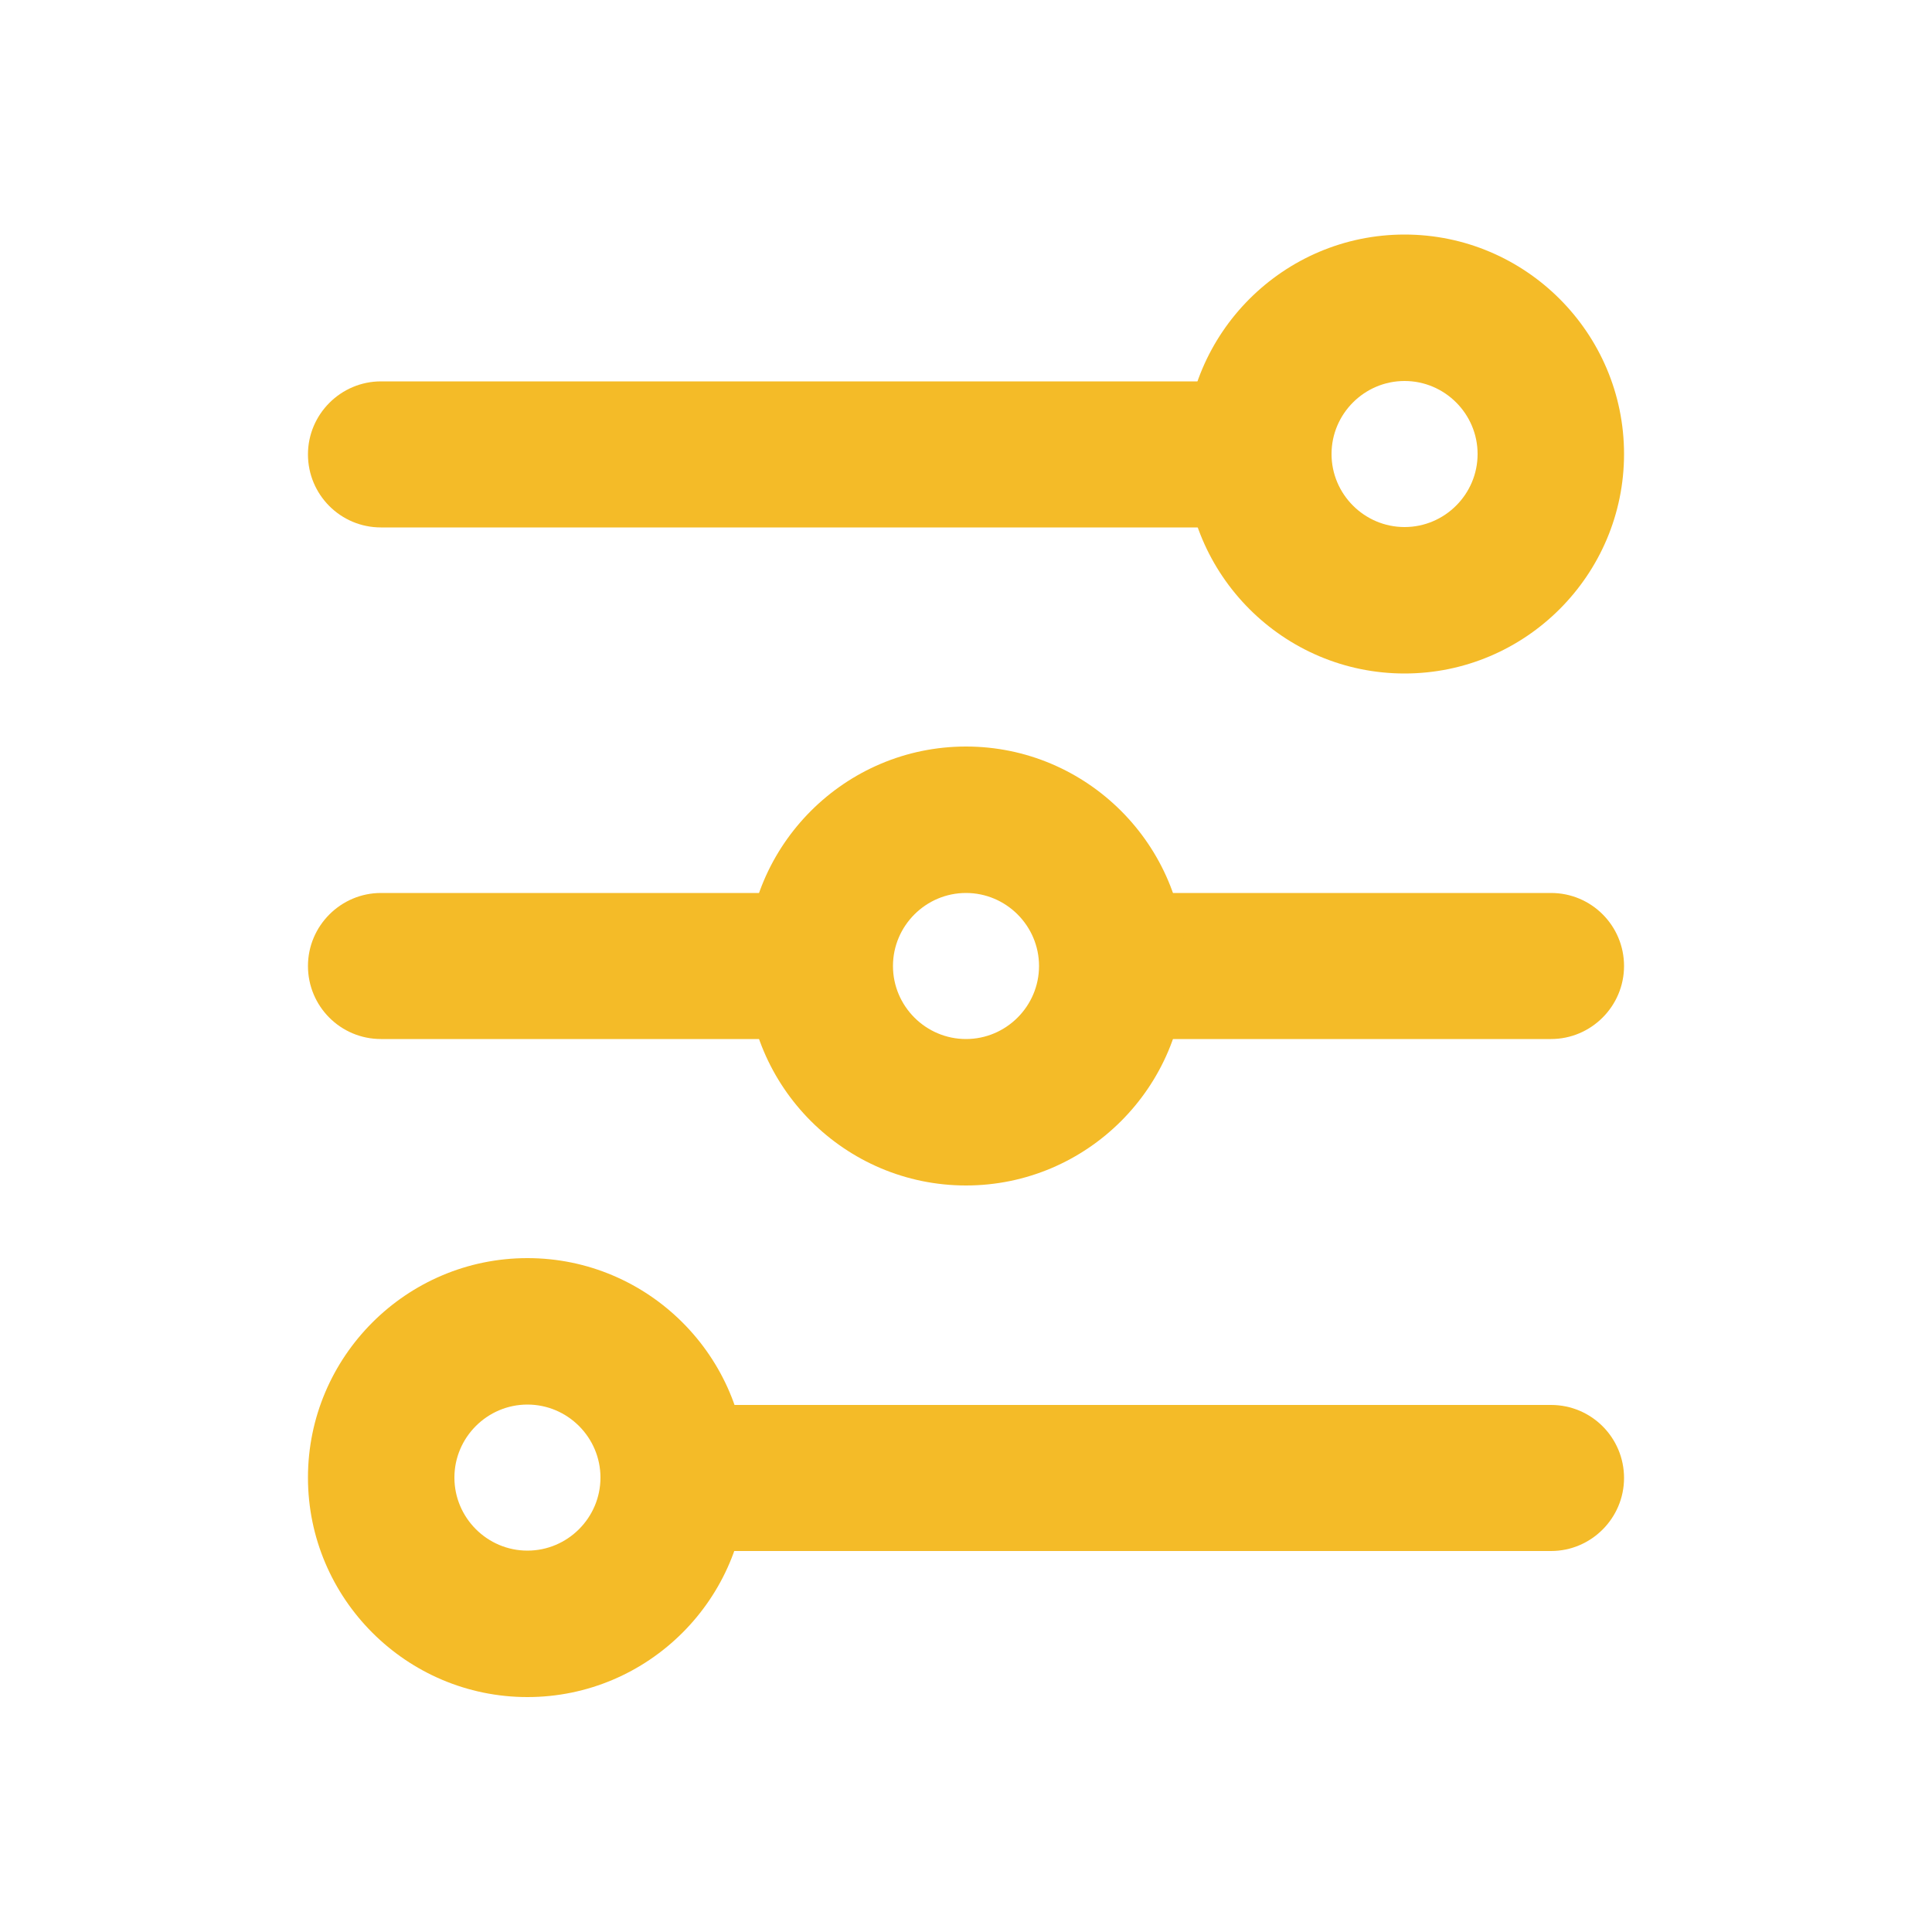
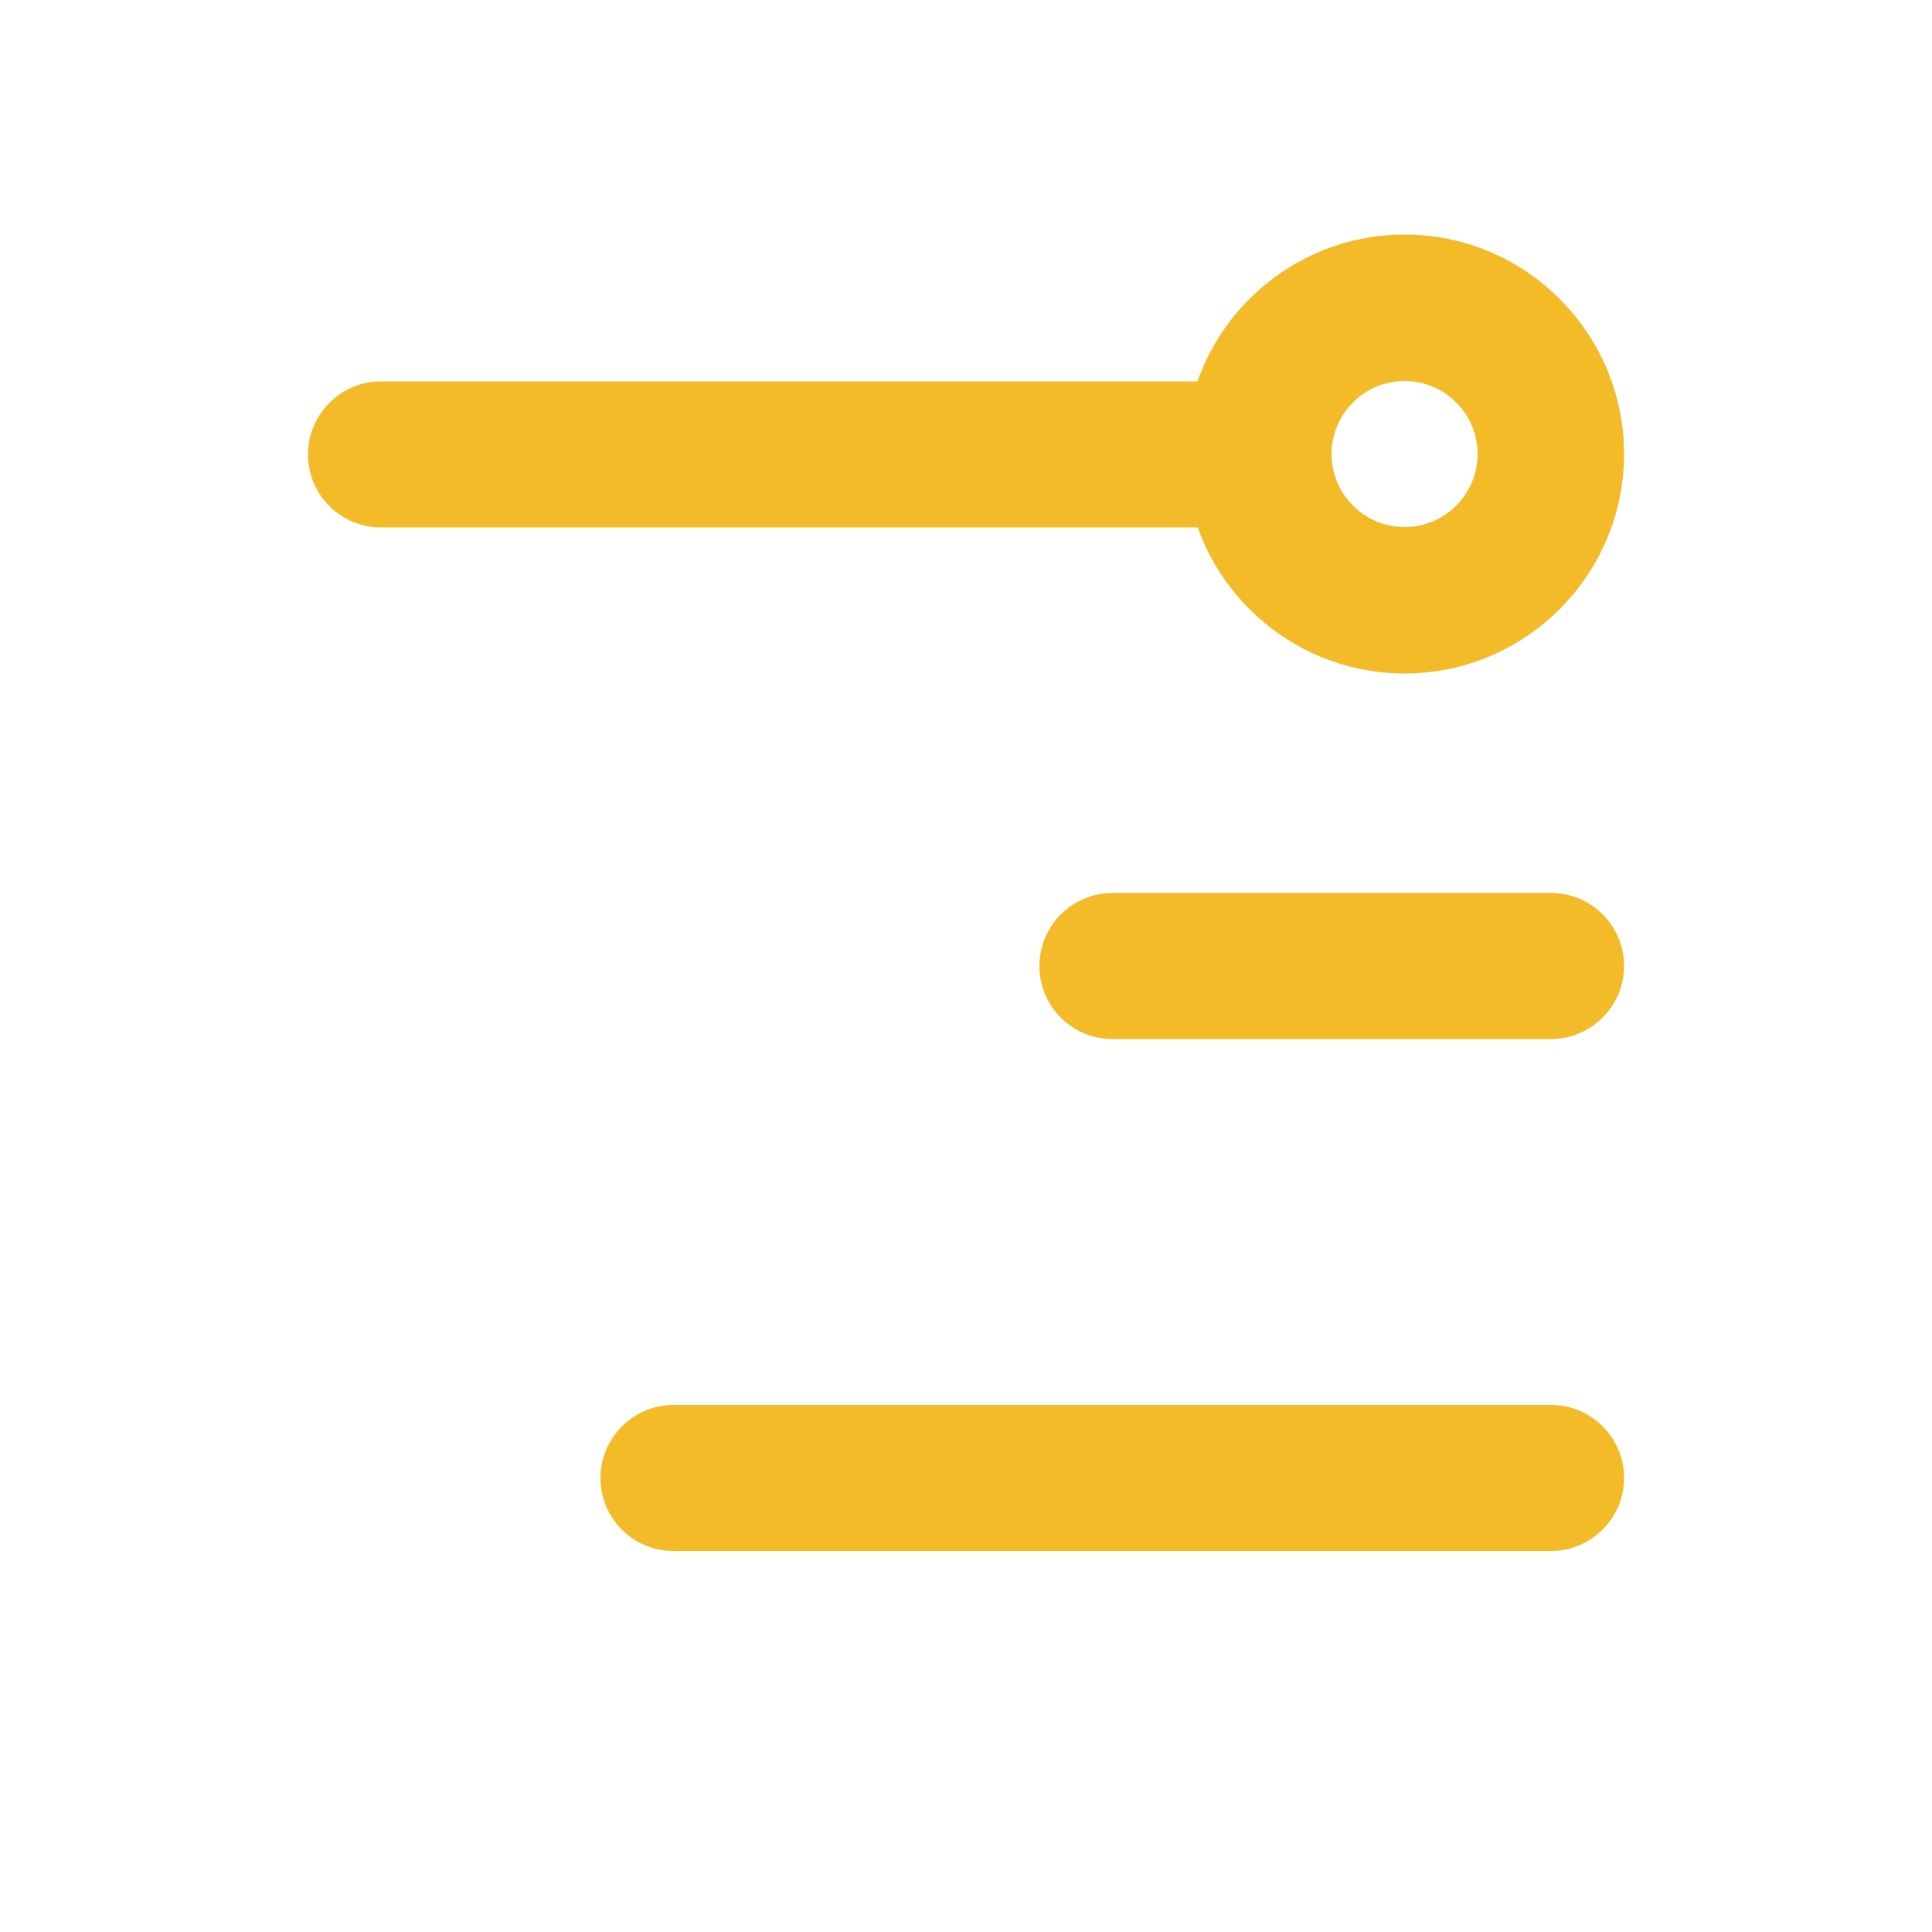
<svg xmlns="http://www.w3.org/2000/svg" width="50" height="50" viewBox="0 0 50 50" fill="none">
  <path d="M32.57 13.65H9.86C8.81 13.65 7.97 12.8 7.97 11.76C7.97 10.72 8.82 9.87 9.86 9.87H32.57C33.62 9.87 34.46 10.72 34.46 11.76C34.46 12.8 33.61 13.65 32.57 13.65Z" fill="#F4BB28" />
-   <path d="M21.22 26.89H9.86C8.81 26.89 7.97 26.04 7.97 25C7.97 23.96 8.82 23.11 9.86 23.11H21.21C22.26 23.11 23.1 23.96 23.1 25C23.1 26.04 22.25 26.89 21.21 26.89H21.22Z" fill="#F4BB28" />
  <path d="M40.14 26.89H28.79C27.74 26.89 26.9 26.04 26.9 25C26.9 23.96 27.75 23.11 28.79 23.11H40.14C41.19 23.11 42.03 23.96 42.03 25C42.03 26.04 41.18 26.89 40.14 26.89Z" fill="#F4BB28" />
  <path d="M40.14 40.14H17.43C16.38 40.14 15.54 39.29 15.54 38.25C15.54 37.21 16.39 36.36 17.43 36.36H40.14C41.19 36.36 42.03 37.21 42.03 38.25C42.03 39.29 41.18 40.14 40.14 40.14Z" fill="#F4BB28" />
  <path d="M36.35 17.43C33.22 17.43 30.67 14.88 30.67 11.75C30.67 8.62 33.22 6.07 36.35 6.07C39.48 6.07 42.03 8.62 42.03 11.75C42.03 14.88 39.48 17.43 36.35 17.43ZM36.35 9.86C35.31 9.86 34.46 10.71 34.46 11.75C34.46 12.79 35.31 13.64 36.35 13.64C37.39 13.64 38.24 12.79 38.24 11.75C38.24 10.71 37.39 9.86 36.35 9.86Z" fill="#F4BB28" />
-   <path d="M25 30.68C21.87 30.68 19.32 28.13 19.32 25C19.32 21.87 21.87 19.32 25 19.32C28.13 19.32 30.68 21.87 30.68 25C30.68 28.13 28.13 30.68 25 30.68ZM25 23.11C23.96 23.11 23.11 23.96 23.11 25C23.11 26.04 23.96 26.89 25 26.89C26.04 26.89 26.89 26.04 26.89 25C26.89 23.96 26.04 23.11 25 23.11Z" fill="#F4BB28" />
-   <path d="M13.65 43.92C10.52 43.92 7.97 41.37 7.97 38.24C7.97 35.11 10.52 32.56 13.65 32.56C16.78 32.56 19.33 35.11 19.33 38.24C19.33 41.37 16.78 43.92 13.65 43.92ZM13.65 36.35C12.61 36.35 11.76 37.2 11.76 38.24C11.76 39.28 12.61 40.13 13.65 40.13C14.69 40.13 15.54 39.28 15.54 38.24C15.54 37.2 14.69 36.35 13.65 36.35Z" fill="#F4BB28" />
</svg>